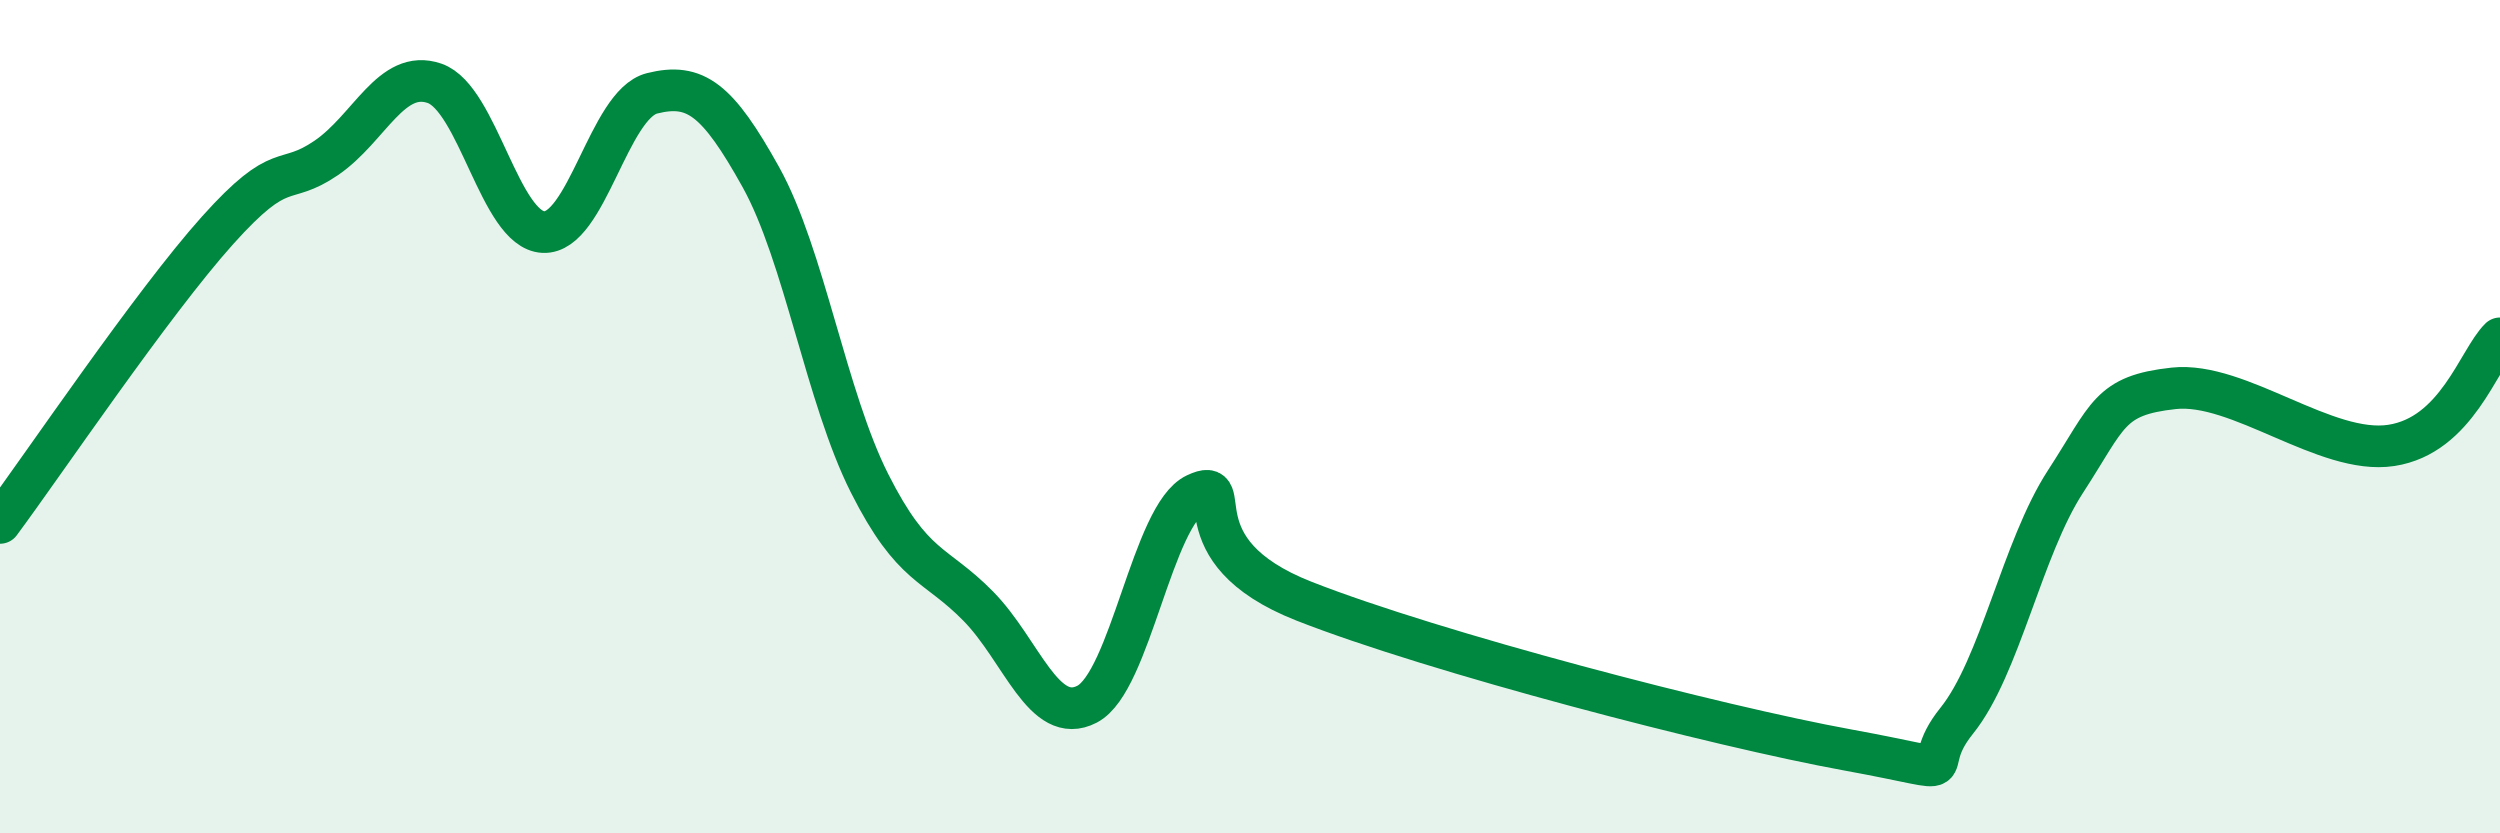
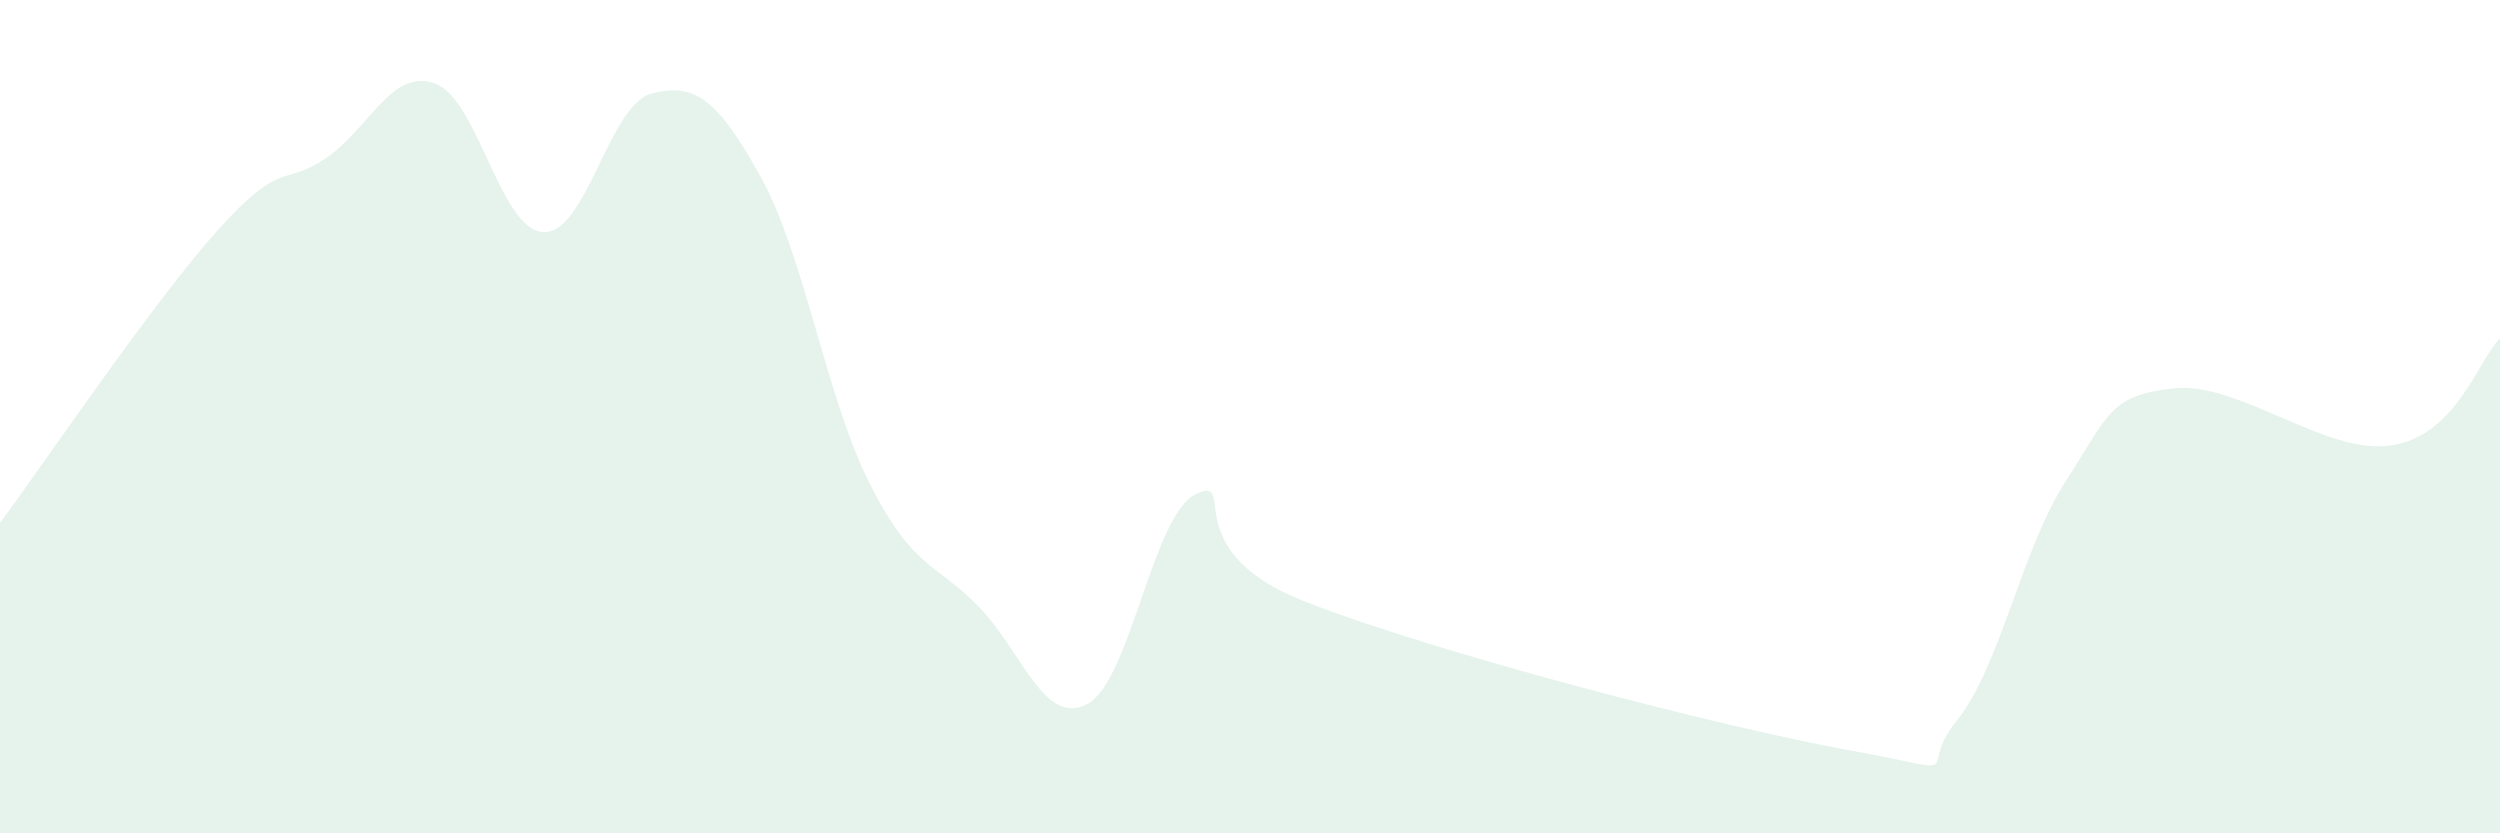
<svg xmlns="http://www.w3.org/2000/svg" width="60" height="20" viewBox="0 0 60 20">
  <path d="M 0,12.55 C 1.04,11.15 3.65,7.28 5.22,5.53 C 6.79,3.78 6.79,4.5 7.83,3.79 C 8.87,3.08 9.39,1.64 10.43,2 C 11.47,2.36 12,5.52 13.04,5.57 C 14.08,5.62 14.61,2.5 15.65,2.24 C 16.69,1.98 17.22,2.38 18.26,4.25 C 19.3,6.12 19.83,9.54 20.87,11.6 C 21.91,13.66 22.44,13.49 23.48,14.55 C 24.52,15.61 25.05,17.44 26.09,16.9 C 27.13,16.36 27.66,12.35 28.7,11.86 C 29.74,11.37 28.17,13.2 31.3,14.43 C 34.43,15.66 41.22,17.43 44.35,18 C 47.48,18.57 45.92,18.59 46.96,17.3 C 48,16.01 48.53,13.16 49.57,11.56 C 50.61,9.96 50.61,9.49 52.17,9.32 C 53.73,9.15 55.82,10.93 57.39,10.69 C 58.96,10.45 59.48,8.63 60,8.12L60 20L0 20Z" fill="#008740" opacity="0.1" stroke-linecap="round" stroke-linejoin="round" />
-   <path d="M 0,12.55 C 1.04,11.15 3.65,7.28 5.22,5.53 C 6.79,3.78 6.79,4.5 7.83,3.79 C 8.87,3.08 9.39,1.64 10.43,2 C 11.47,2.36 12,5.52 13.04,5.57 C 14.08,5.62 14.61,2.5 15.65,2.24 C 16.69,1.98 17.22,2.38 18.26,4.25 C 19.3,6.12 19.83,9.54 20.87,11.6 C 21.91,13.66 22.44,13.49 23.48,14.55 C 24.52,15.61 25.05,17.44 26.09,16.9 C 27.13,16.36 27.66,12.35 28.7,11.86 C 29.74,11.37 28.17,13.2 31.3,14.43 C 34.43,15.66 41.22,17.43 44.35,18 C 47.48,18.57 45.92,18.59 46.96,17.3 C 48,16.01 48.53,13.16 49.57,11.56 C 50.61,9.96 50.61,9.49 52.17,9.32 C 53.73,9.15 55.82,10.93 57.39,10.69 C 58.96,10.45 59.48,8.63 60,8.12" stroke="#008740" stroke-width="1" fill="none" stroke-linecap="round" stroke-linejoin="round" />
</svg>